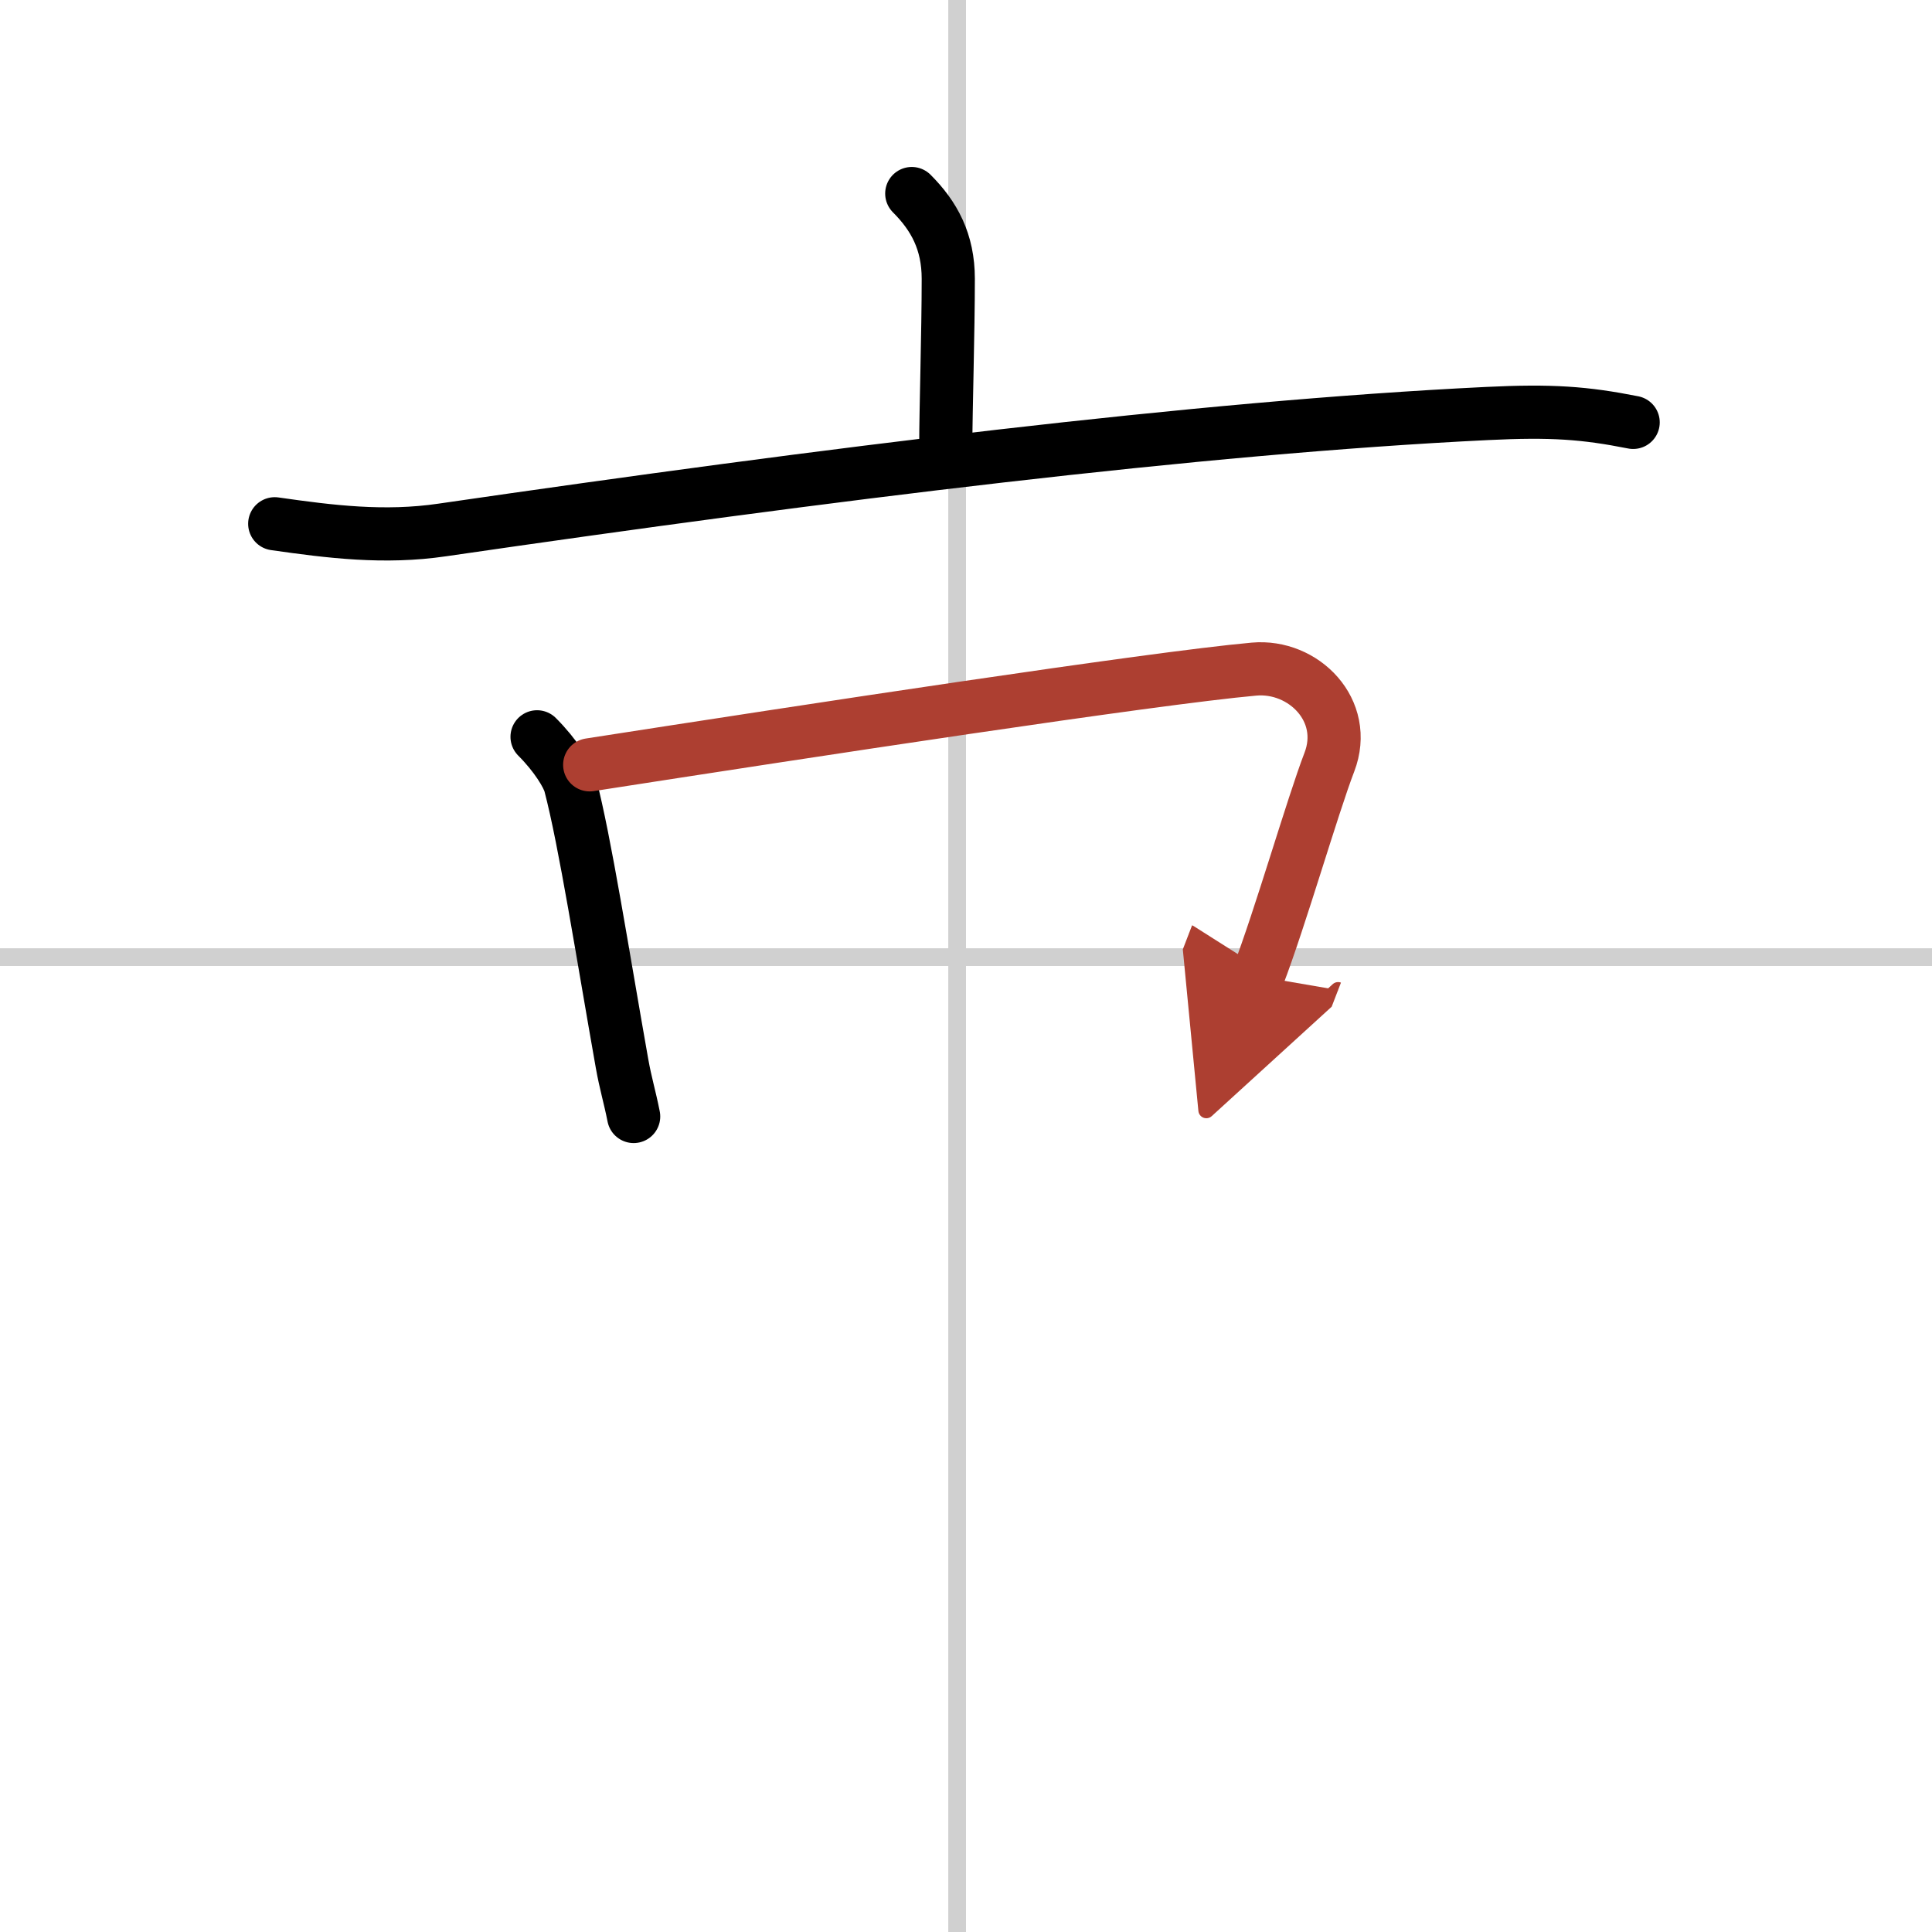
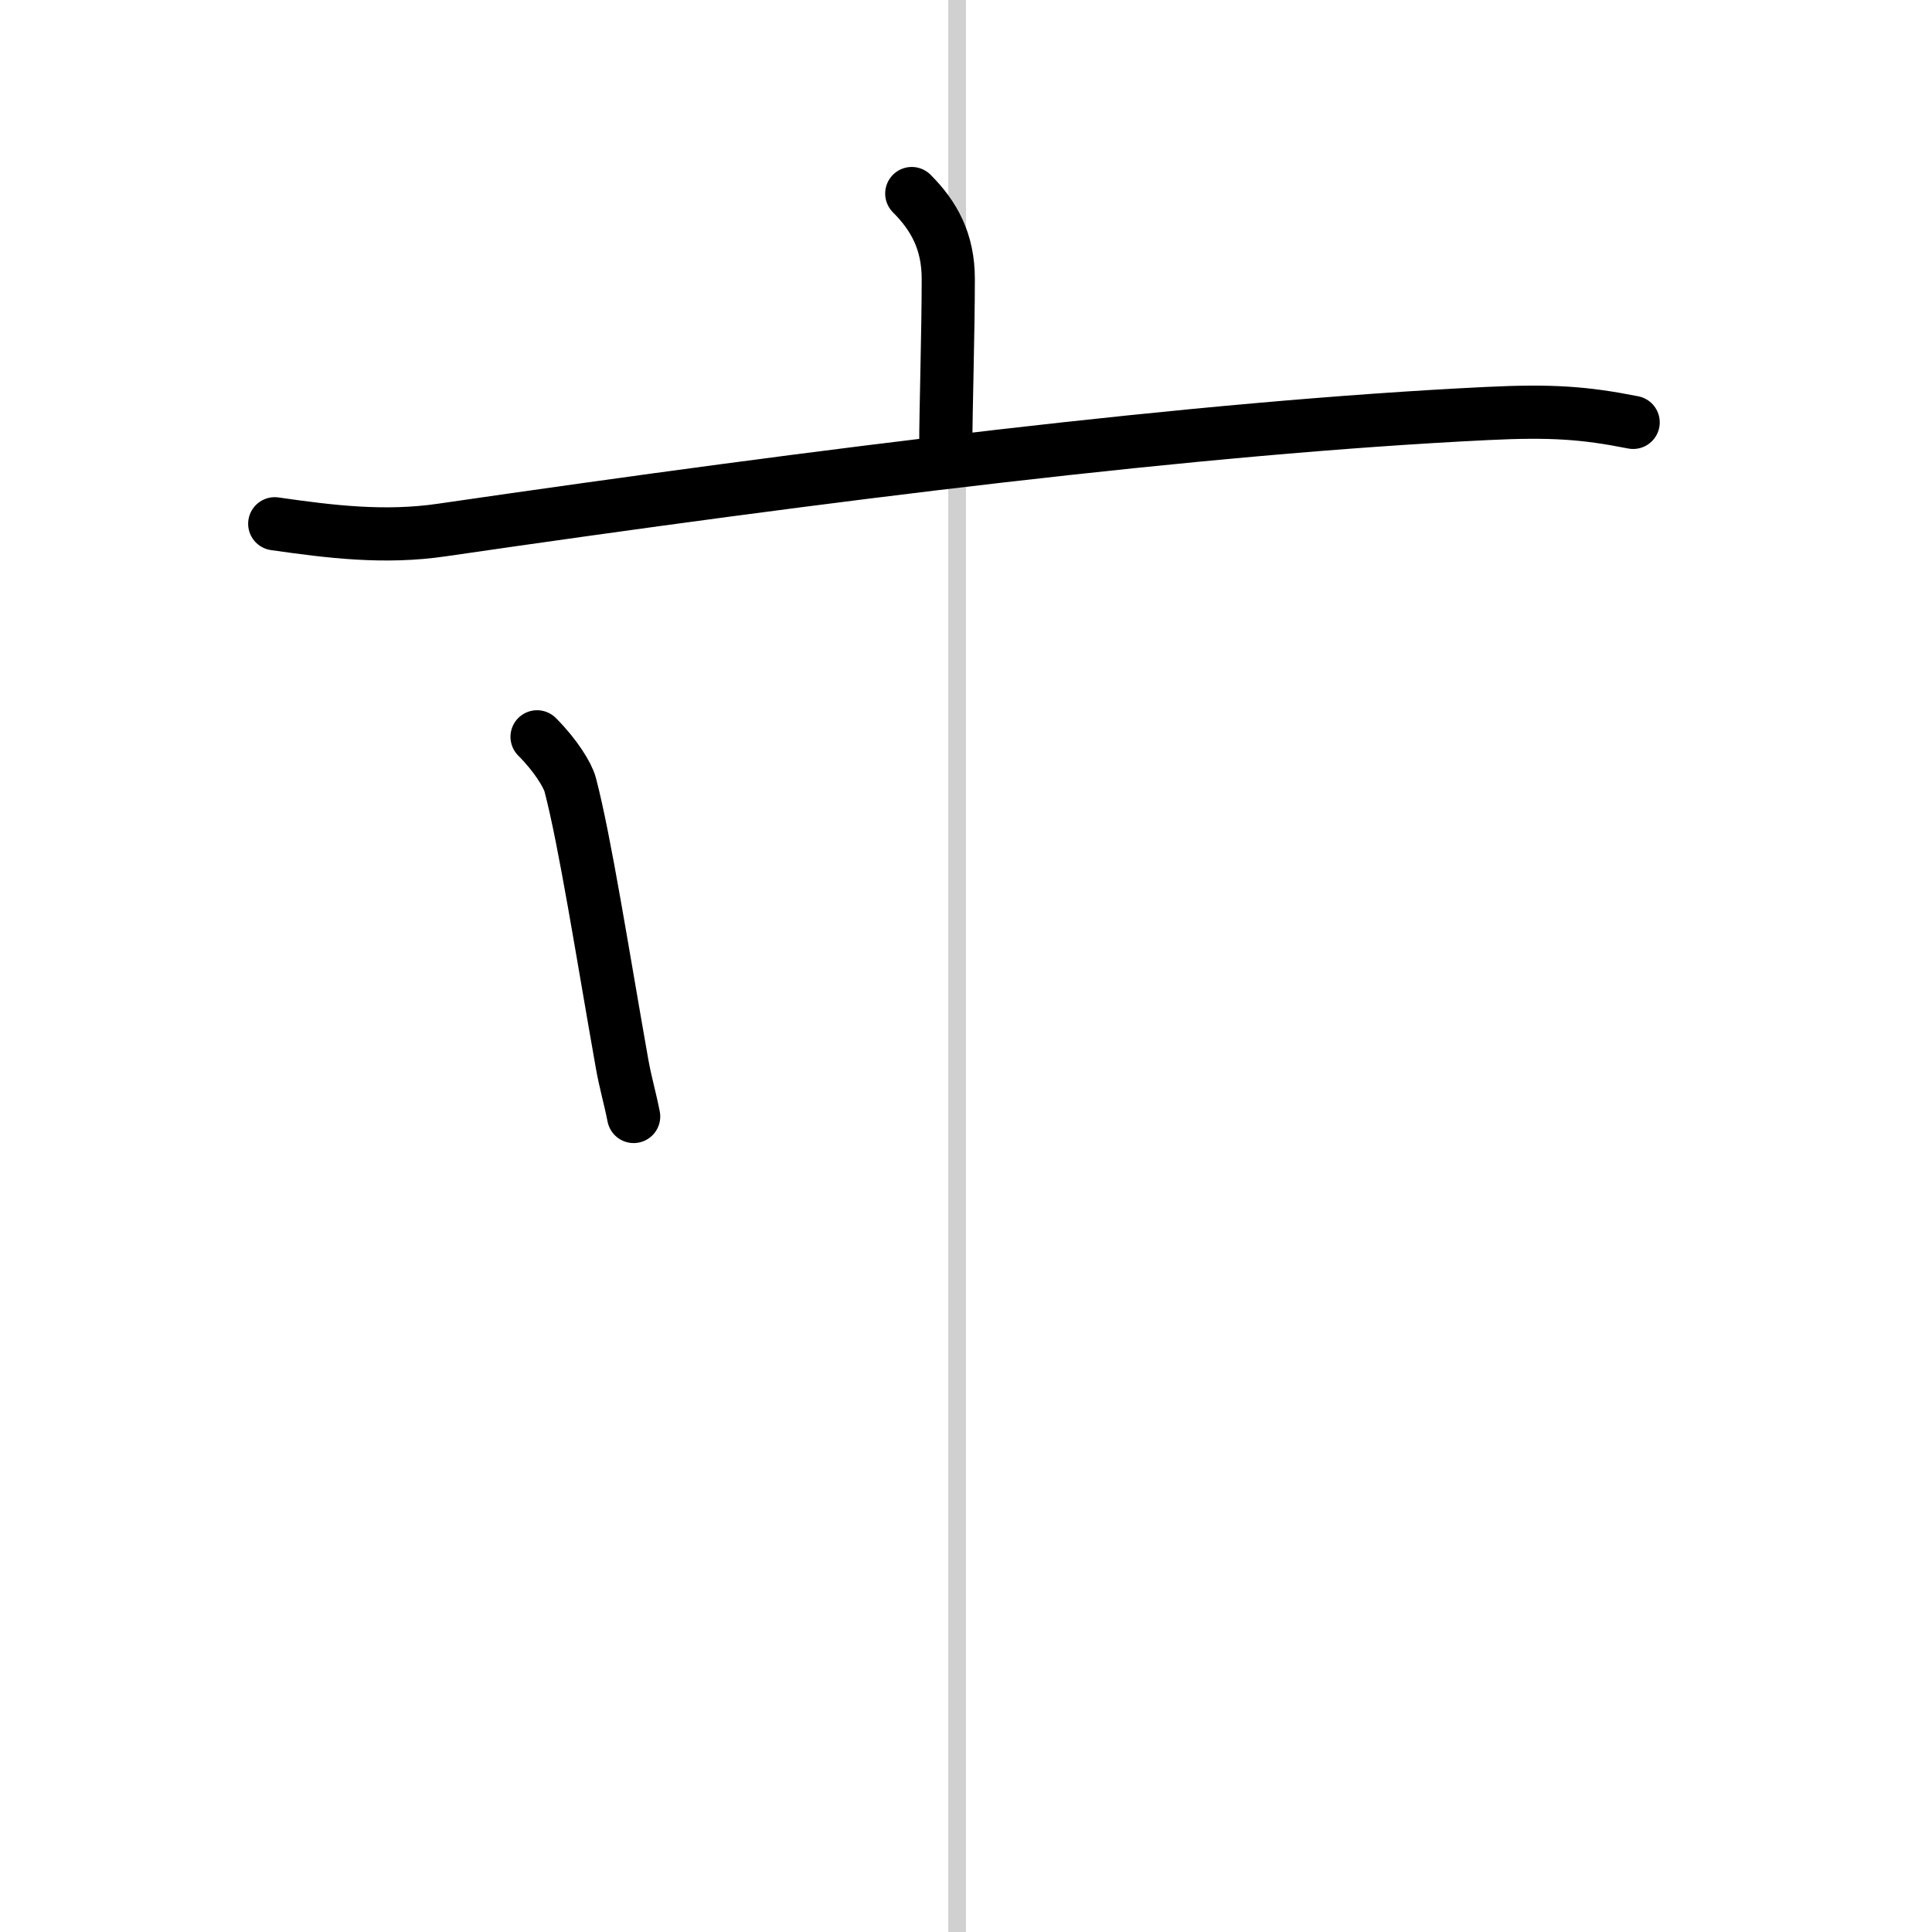
<svg xmlns="http://www.w3.org/2000/svg" width="400" height="400" viewBox="0 0 109 109">
  <defs>
    <marker id="a" markerWidth="4" orient="auto" refX="1" refY="5" viewBox="0 0 10 10">
      <polyline points="0 0 10 5 0 10 1 5" fill="#ad3f31" stroke="#ad3f31" />
    </marker>
  </defs>
  <g fill="none" stroke="#000" stroke-linecap="round" stroke-linejoin="round" stroke-width="3">
-     <rect width="100%" height="100%" fill="#fff" stroke="#fff" />
    <line x1="54" x2="54" y2="109" stroke="#d0d0d0" stroke-width="1" />
-     <line x2="109" y1="54" y2="54" stroke="#d0d0d0" stroke-width="1" />
    <path d="m51.44 10.92c1.26 1.26 2.06 2.71 2.06 4.81 0 2.95-0.14 7.52-0.14 9.32" />
    <path d="m15.5 29.55c3.14 0.45 6.19 0.83 9.45 0.35 21.67-3.15 42.67-5.78 58.93-6.57 3.66-0.18 5.53-0.04 8.26 0.5" />
    <path d="m30.3 41.57c1.06 1.06 1.73 2.17 1.87 2.7 0.84 3.2 1.83 9.56 2.92 15.71 0.21 1.18 0.43 1.85 0.66 3.01" />
-     <path d="m33.27 43.15c12.23-1.9 31.7-4.88 37.48-5.4 2.79-0.25 5.37 2.33 4.25 5.25-0.95 2.47-2.79 8.86-4.03 12.08" marker-end="url(#a)" stroke="#ad3f31" />
  </g>
</svg>